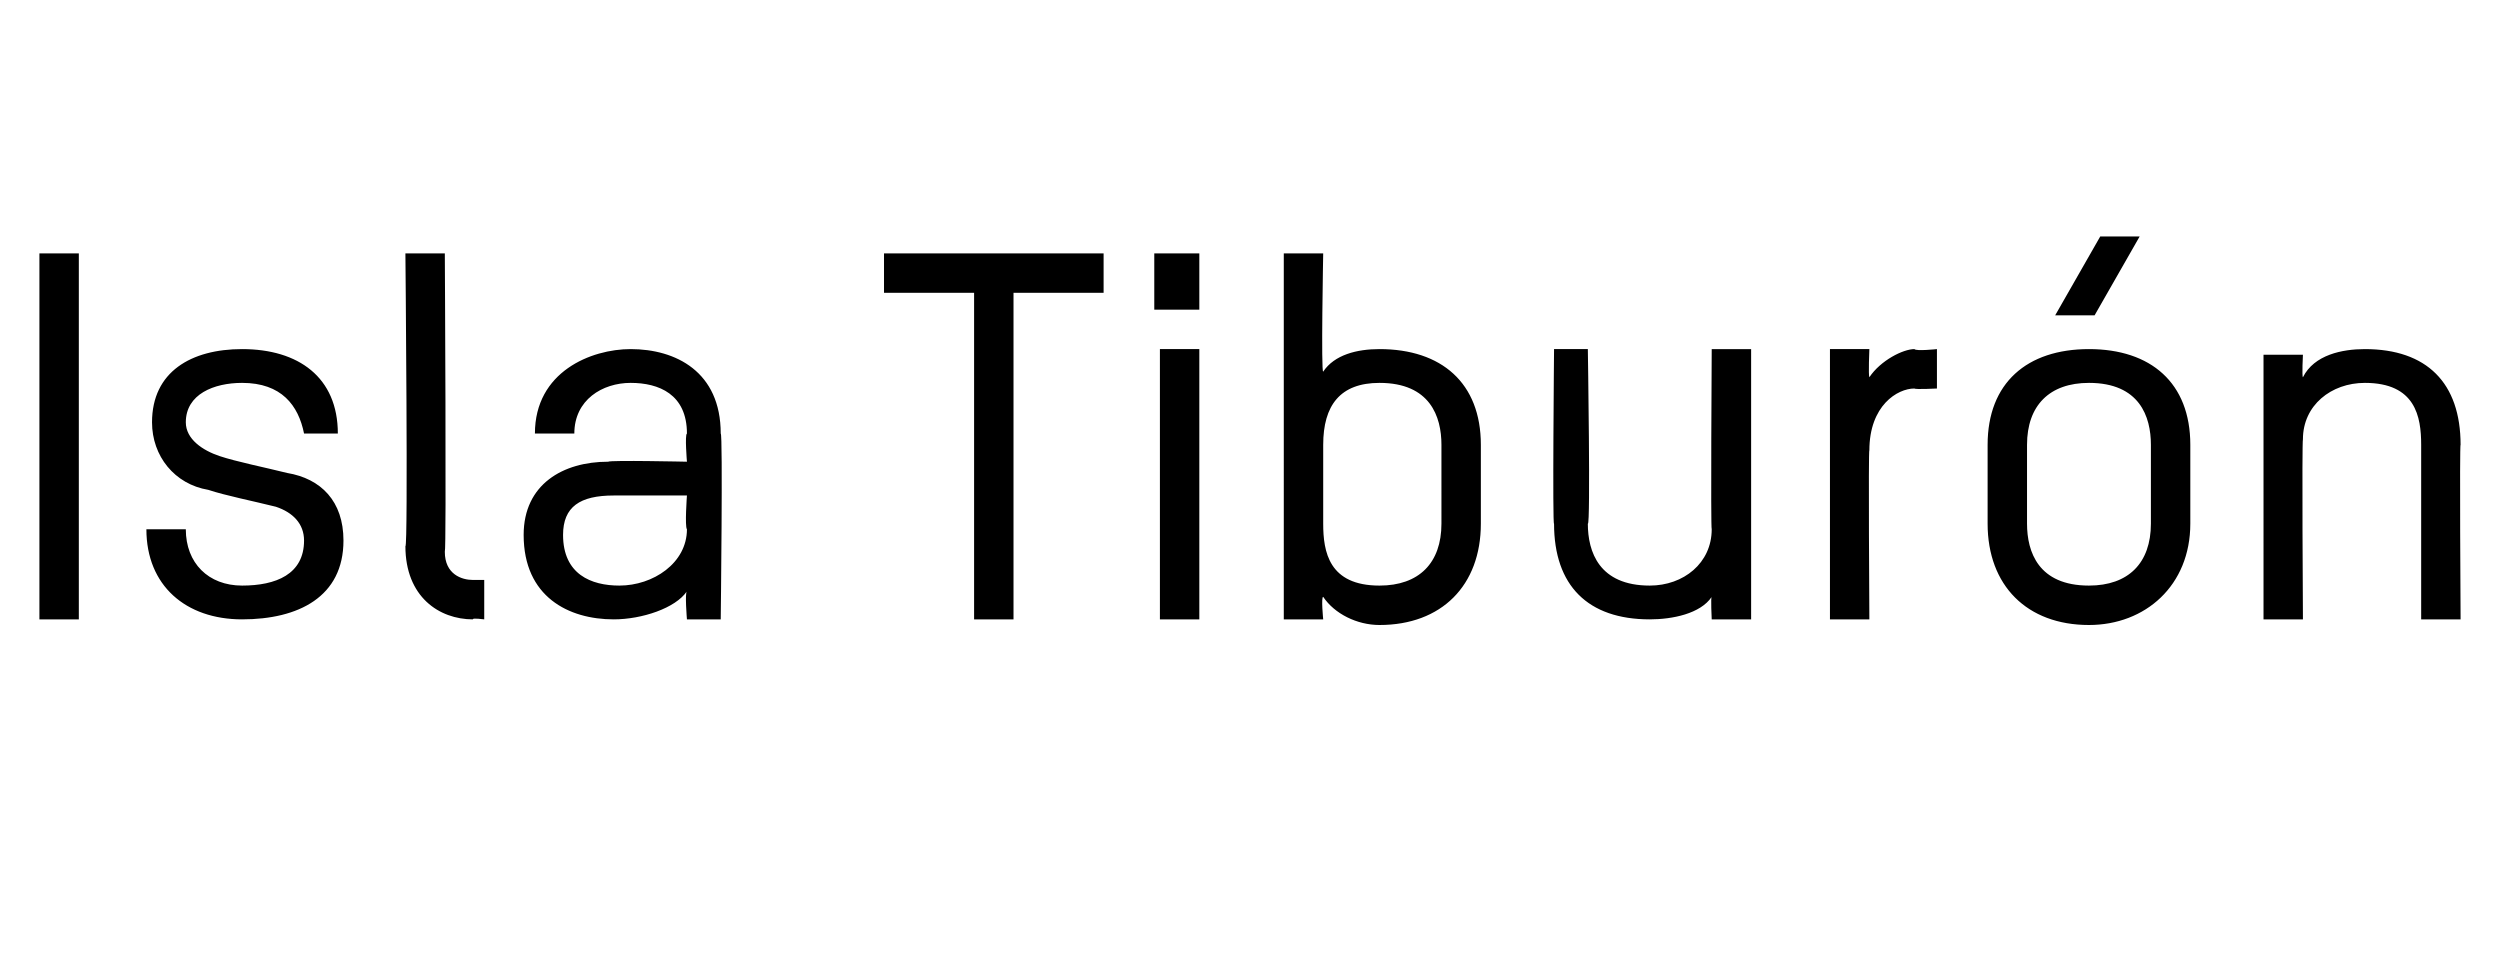
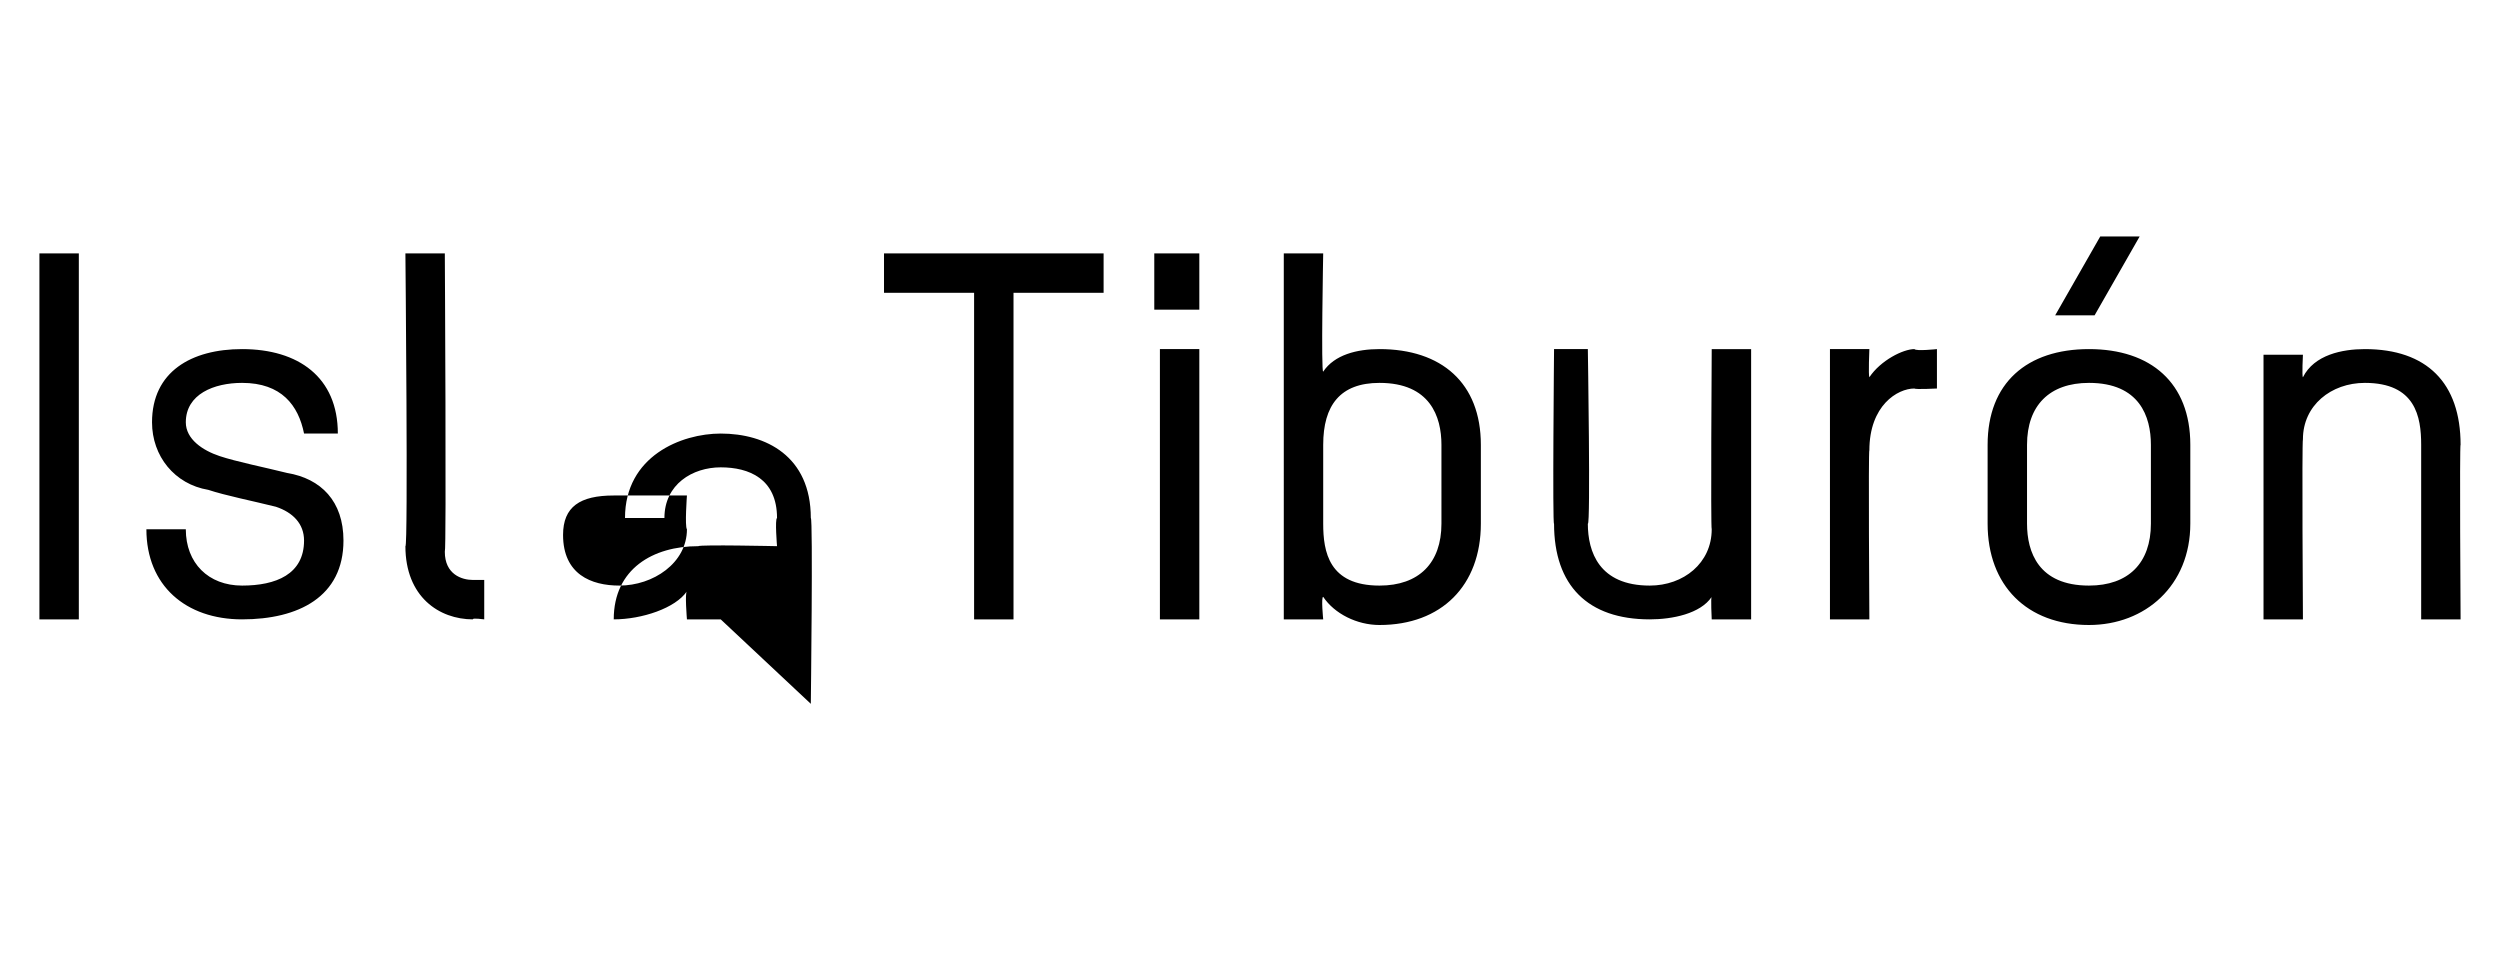
<svg xmlns="http://www.w3.org/2000/svg" version="1.1" width="44.4px" height="17px" viewBox="0 -4 44.4 17" style="top:-4px">
  <desc>Isla Tiburón</desc>
  <defs />
  <g id="Polygon9967">
-     <path d="m1.4.5v6.5h-.7V.5h.7zM4.3 7c-1 0-1.7-.6-1.7-1.6h.7c0 .6.4 1 1 1c.6 0 1.1-.2 1.1-.8c0-.3-.2-.5-.5-.6c-.4-.1-.9-.2-1.2-.3c-.6-.1-1-.6-1-1.2c0-.9.7-1.3 1.6-1.3c1 0 1.7.5 1.7 1.5h-.6c-.1-.5-.4-.9-1.1-.9c-.5 0-1 .2-1 .7c0 .3.3.5.6.6c.3.1.8.2 1.2.3c.6.1 1 .5 1 1.2c0 1-.8 1.4-1.8 1.4zM7.2.5h.7s.03 5.28 0 5.3c0 .4.3.5.5.5h.2v.7s-.22-.03-.2 0c-.6 0-1.2-.4-1.2-1.3c.05.04 0-5.2 0-5.2zM12.8 7h-.6s-.04-.48 0-.5c-.2.3-.8.5-1.3.5c-.8 0-1.6-.4-1.6-1.5c0-.9.7-1.3 1.5-1.3c.04-.03 1.4 0 1.4 0c0 0-.04-.48 0-.5c0-.7-.5-.9-1-.9c-.5 0-1 .3-1 .9h-.7c0-1.1 1-1.5 1.7-1.5c.8 0 1.6.4 1.6 1.5c.04-.01 0 3.3 0 3.3zm-.6-2.2h-1.3c-.6 0-.9.2-.9.7c0 .7.5.9 1 .9c.6 0 1.2-.4 1.2-1c-.04-.05 0-.6 0-.6zM18 1.2v5.8h-.7V1.2h-1.6v-.7h3.9v.7H18zM20.6 7V2.2h.7v4.8h-.7zm-.1-5.5v-1h.8v1h-.8zm4 5.6c-.4 0-.8-.2-1-.5c-.04 0 0 .4 0 .4h-.7V.5h.7s-.04 2.13 0 2.1c.2-.3.6-.4 1-.4c1.1 0 1.8.6 1.8 1.7v1.4c0 1.1-.7 1.8-1.8 1.8zm1.1-3.2c0-.5-.2-1.1-1.1-1.1c-.7 0-1 .4-1 1.1v1.4c0 .5.1 1.1 1 1.1c.7 0 1.1-.4 1.1-1.1V3.9zM30.4 7s-.02-.4 0-.4c-.2.3-.7.4-1.1.4c-1.1 0-1.7-.6-1.7-1.7c-.03.05 0-3.1 0-3.1h.6s.05 3.15 0 3.1c0 .5.2 1.1 1.1 1.1c.6 0 1.1-.4 1.1-1c-.02-.01 0-3.2 0-3.2h.7v4.8h-.7zM34 2.9c-.3 0-.8.3-.8 1.1c-.02-.04 0 3 0 3h-.7V2.2h.7s-.02.47 0 .5c.2-.3.6-.5.8-.5c.03.04.4 0 .4 0v.7s-.38.02-.4 0zm3.1 4.2c-1.1 0-1.8-.7-1.8-1.8V3.9c0-1.1.7-1.7 1.8-1.7c1.1 0 1.8.6 1.8 1.7v1.4c0 1.1-.8 1.8-1.8 1.8zm1.1-3.2c0-.5-.2-1.1-1.1-1.1c-.7 0-1.1.4-1.1 1.1v1.4c0 .5.2 1.1 1.1 1.1c.7 0 1.1-.4 1.1-1.1V3.9zm-1-2.3h-.7l.8-1.4h.7l-.8 1.4zM43 7V3.9c0-.5-.1-1.1-1-1.1c-.6 0-1.1.4-1.1 1c-.02.05 0 3.2 0 3.2h-.7V2.3h.7s-.02.38 0 .4c.2-.4.7-.5 1.1-.5c1.1 0 1.7.6 1.7 1.7c-.02-.03 0 3.1 0 3.1h-.7z" stroke="none" fill="#000" />
+     <path d="m1.4.5v6.5h-.7V.5h.7zM4.3 7c-1 0-1.7-.6-1.7-1.6h.7c0 .6.4 1 1 1c.6 0 1.1-.2 1.1-.8c0-.3-.2-.5-.5-.6c-.4-.1-.9-.2-1.2-.3c-.6-.1-1-.6-1-1.2c0-.9.7-1.3 1.6-1.3c1 0 1.7.5 1.7 1.5h-.6c-.1-.5-.4-.9-1.1-.9c-.5 0-1 .2-1 .7c0 .3.3.5.6.6c.3.1.8.2 1.2.3c.6.1 1 .5 1 1.2c0 1-.8 1.4-1.8 1.4zM7.2.5h.7s.03 5.28 0 5.3c0 .4.3.5.5.5h.2v.7s-.22-.03-.2 0c-.6 0-1.2-.4-1.2-1.3c.05.04 0-5.2 0-5.2zM12.8 7h-.6s-.04-.48 0-.5c-.2.3-.8.5-1.3.5c0-.9.7-1.3 1.5-1.3c.04-.03 1.4 0 1.4 0c0 0-.04-.48 0-.5c0-.7-.5-.9-1-.9c-.5 0-1 .3-1 .9h-.7c0-1.1 1-1.5 1.7-1.5c.8 0 1.6.4 1.6 1.5c.04-.01 0 3.3 0 3.3zm-.6-2.2h-1.3c-.6 0-.9.2-.9.7c0 .7.5.9 1 .9c.6 0 1.2-.4 1.2-1c-.04-.05 0-.6 0-.6zM18 1.2v5.8h-.7V1.2h-1.6v-.7h3.9v.7H18zM20.6 7V2.2h.7v4.8h-.7zm-.1-5.5v-1h.8v1h-.8zm4 5.6c-.4 0-.8-.2-1-.5c-.04 0 0 .4 0 .4h-.7V.5h.7s-.04 2.13 0 2.1c.2-.3.6-.4 1-.4c1.1 0 1.8.6 1.8 1.7v1.4c0 1.1-.7 1.8-1.8 1.8zm1.1-3.2c0-.5-.2-1.1-1.1-1.1c-.7 0-1 .4-1 1.1v1.4c0 .5.1 1.1 1 1.1c.7 0 1.1-.4 1.1-1.1V3.9zM30.4 7s-.02-.4 0-.4c-.2.3-.7.4-1.1.4c-1.1 0-1.7-.6-1.7-1.7c-.03.05 0-3.1 0-3.1h.6s.05 3.15 0 3.1c0 .5.2 1.1 1.1 1.1c.6 0 1.1-.4 1.1-1c-.02-.01 0-3.2 0-3.2h.7v4.8h-.7zM34 2.9c-.3 0-.8.3-.8 1.1c-.02-.04 0 3 0 3h-.7V2.2h.7s-.02.47 0 .5c.2-.3.6-.5.8-.5c.03.04.4 0 .4 0v.7s-.38.02-.4 0zm3.1 4.2c-1.1 0-1.8-.7-1.8-1.8V3.9c0-1.1.7-1.7 1.8-1.7c1.1 0 1.8.6 1.8 1.7v1.4c0 1.1-.8 1.8-1.8 1.8zm1.1-3.2c0-.5-.2-1.1-1.1-1.1c-.7 0-1.1.4-1.1 1.1v1.4c0 .5.2 1.1 1.1 1.1c.7 0 1.1-.4 1.1-1.1V3.9zm-1-2.3h-.7l.8-1.4h.7l-.8 1.4zM43 7V3.9c0-.5-.1-1.1-1-1.1c-.6 0-1.1.4-1.1 1c-.02.05 0 3.2 0 3.2h-.7V2.3h.7s-.02.38 0 .4c.2-.4.7-.5 1.1-.5c1.1 0 1.7.6 1.7 1.7c-.02-.03 0 3.1 0 3.1h-.7z" stroke="none" fill="#000" />
  </g>
</svg>